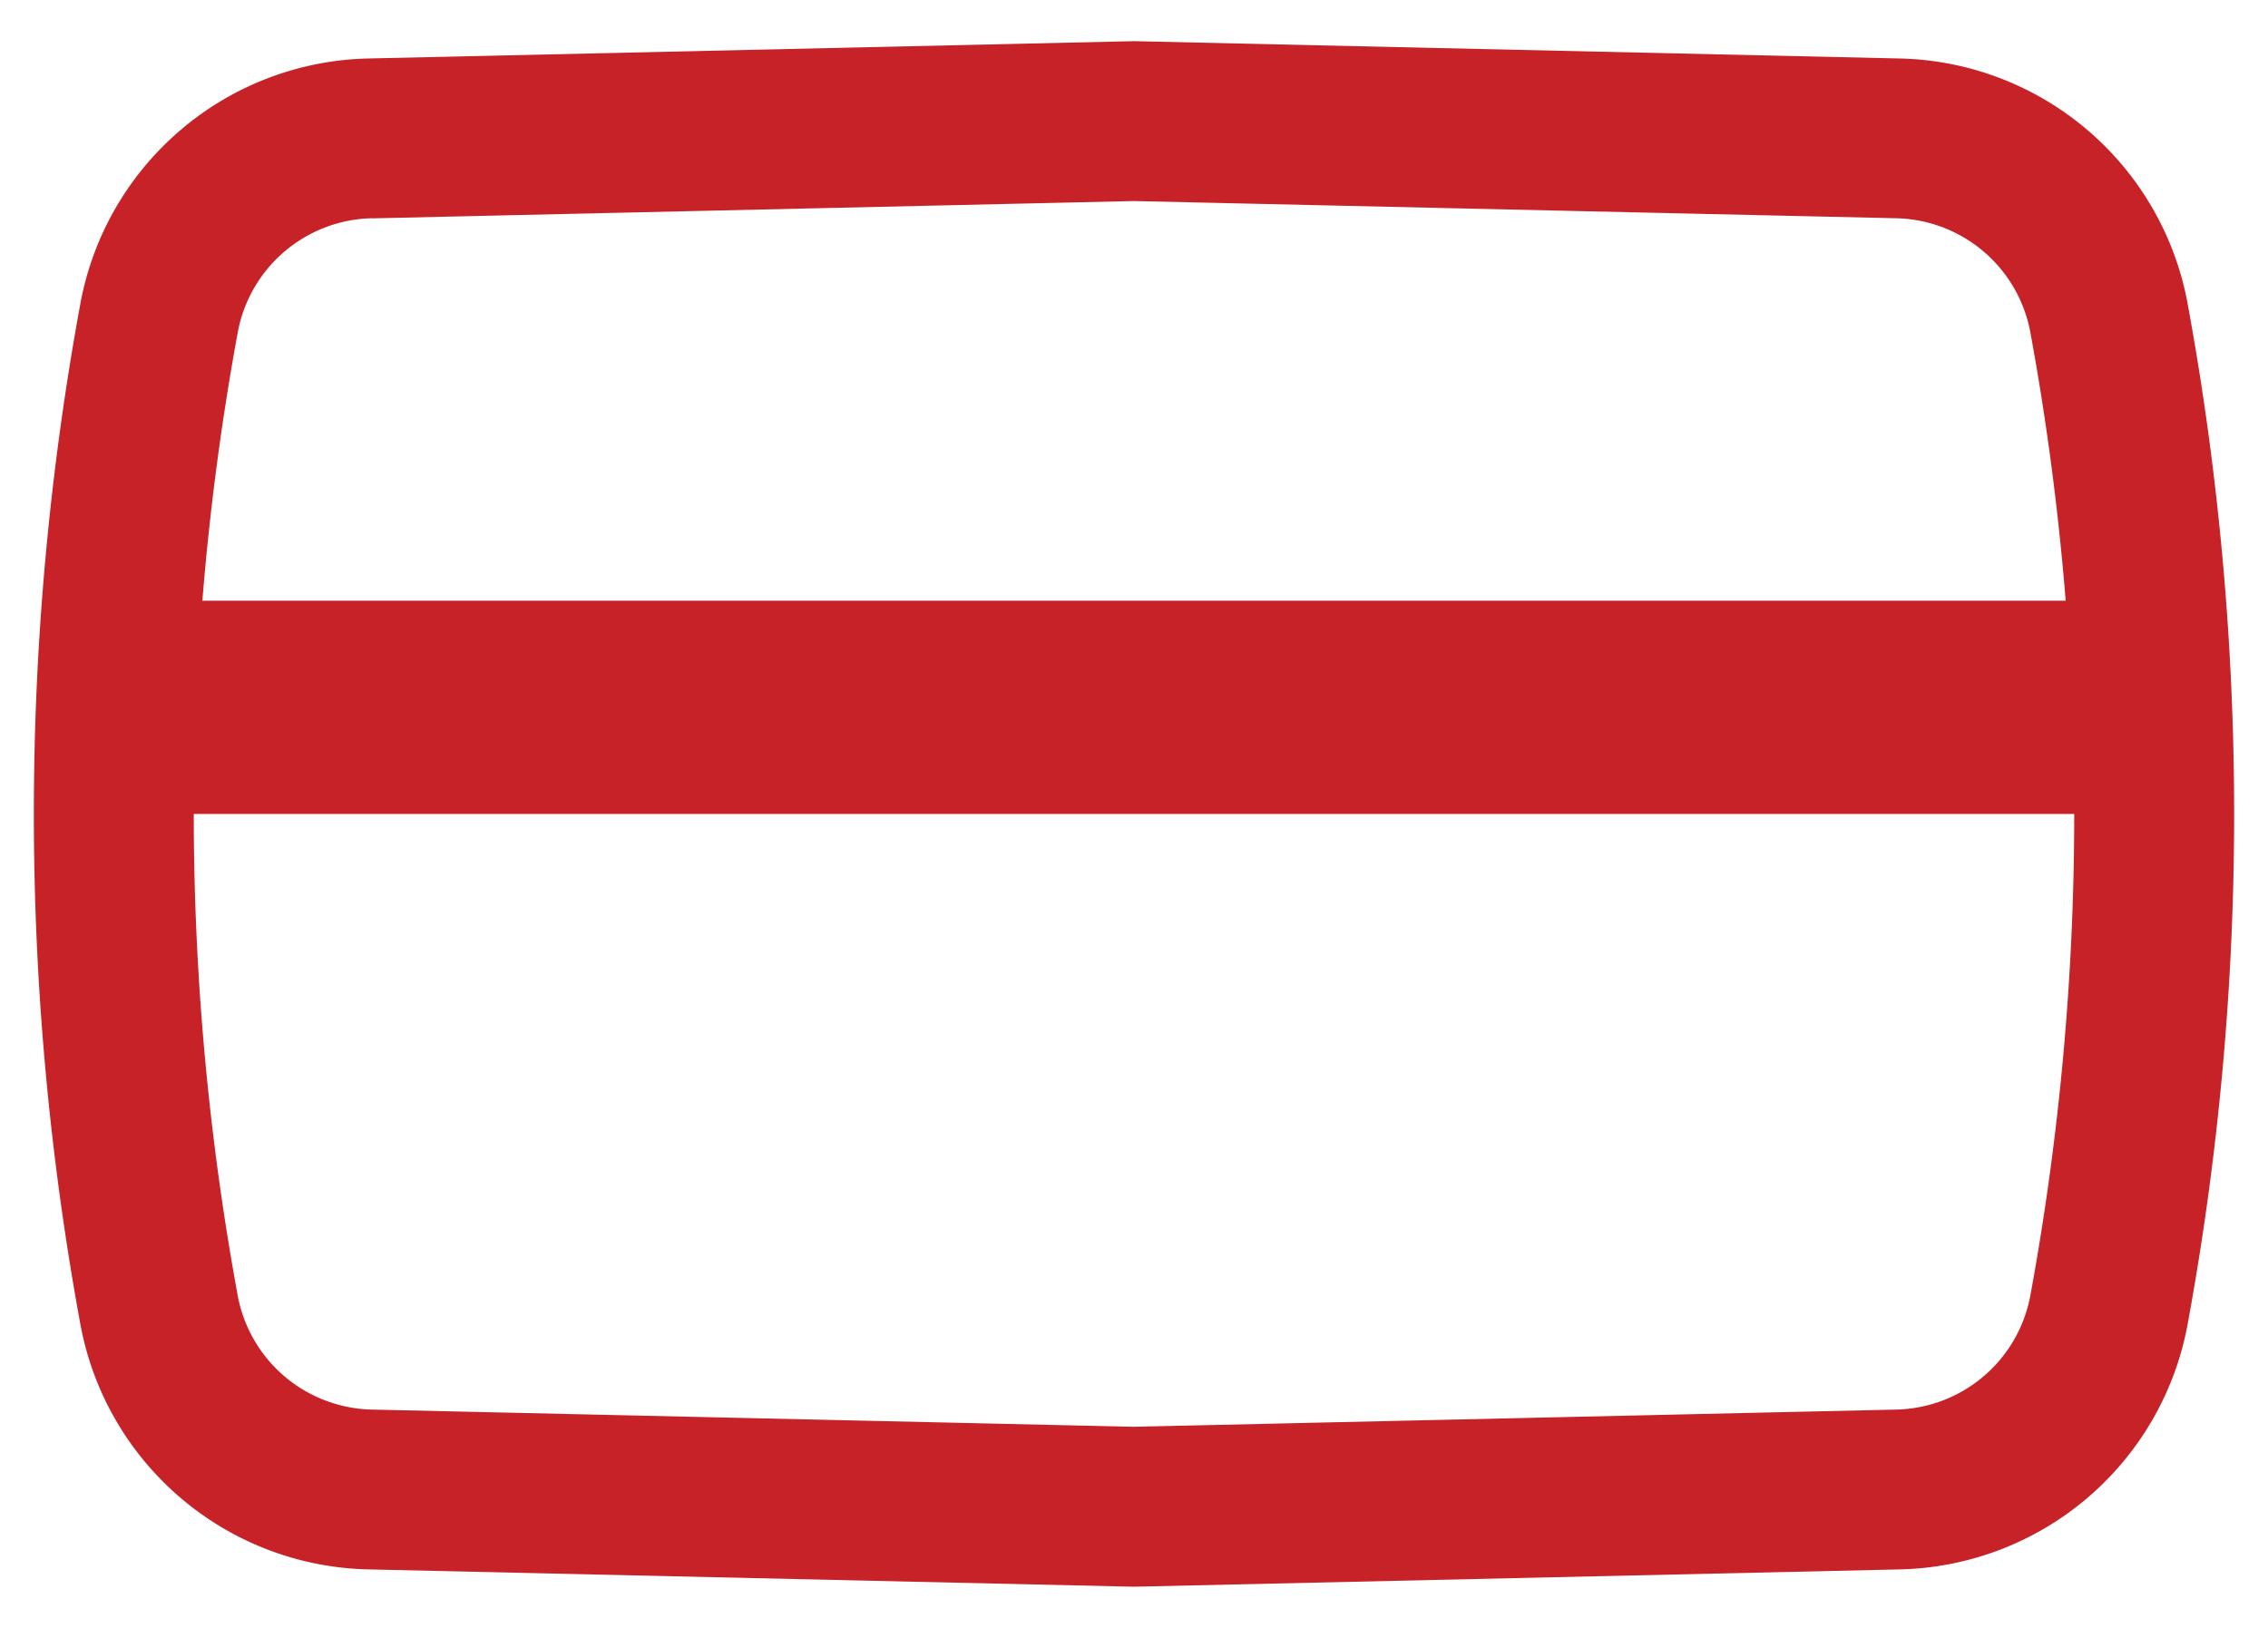
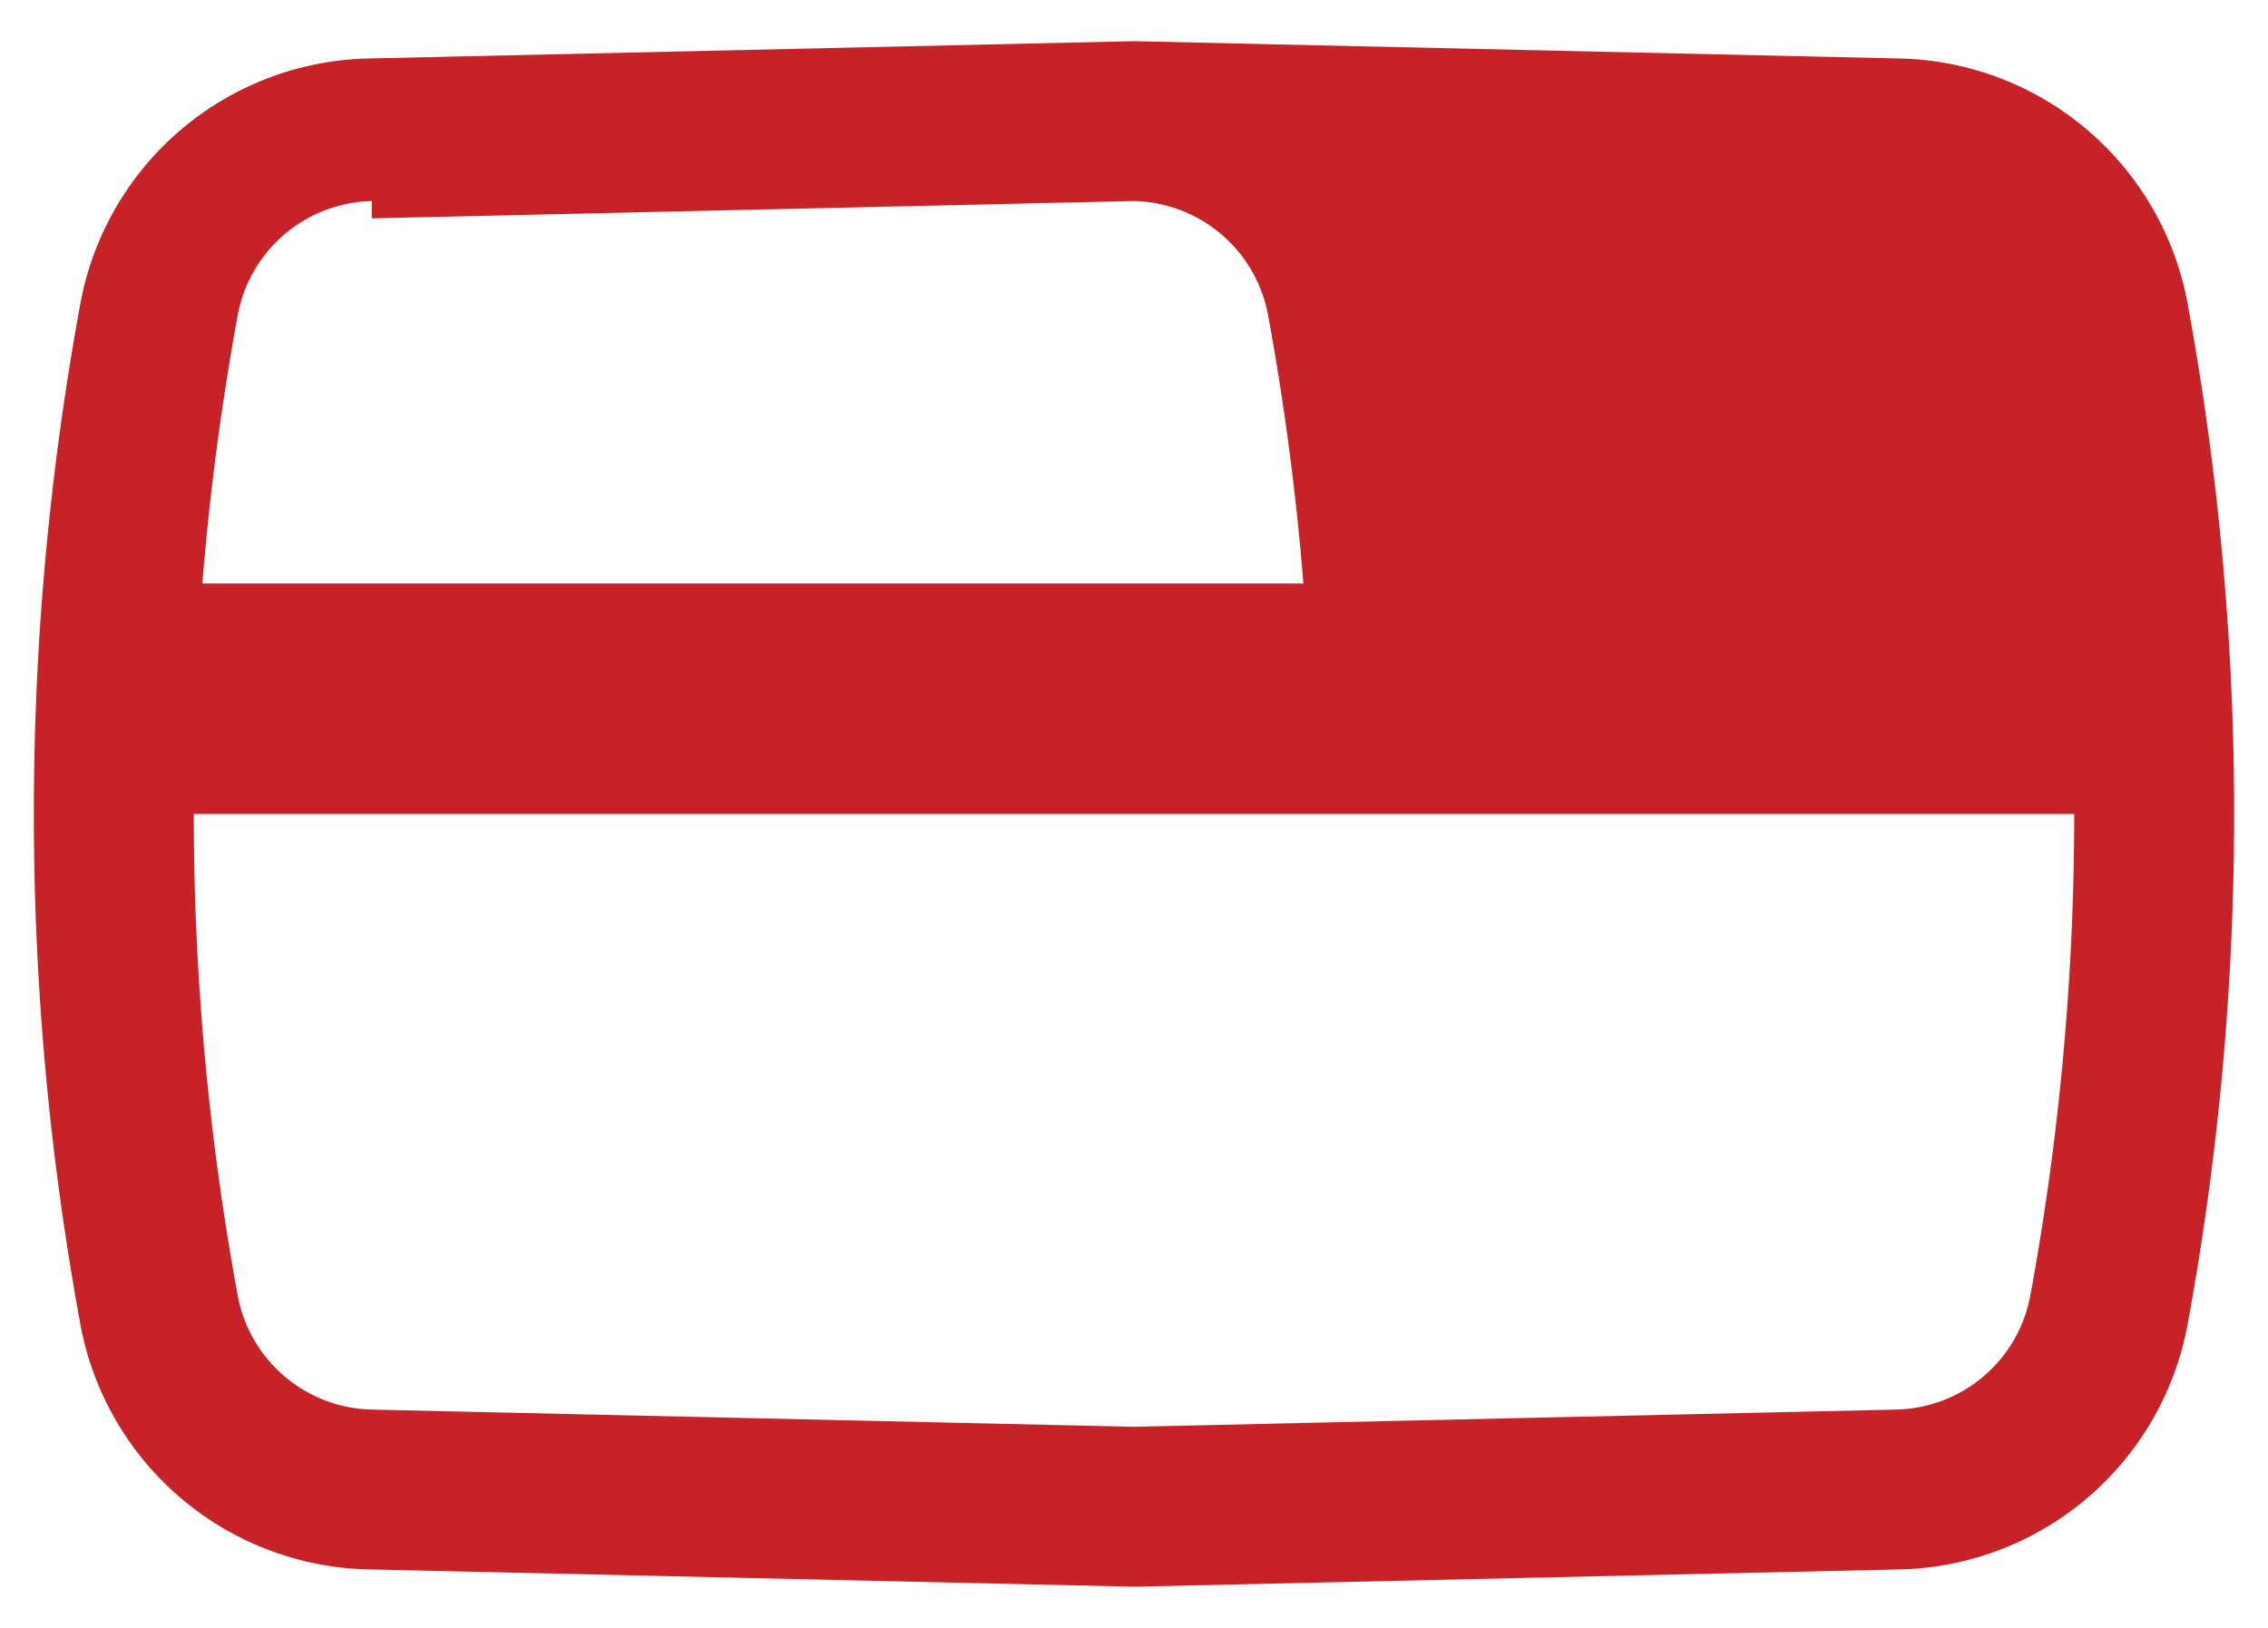
<svg xmlns="http://www.w3.org/2000/svg" width="39" height="28" viewBox="0 0 39 28" fill="none">
-   <path fill-rule="evenodd" clip-rule="evenodd" d="M32.67 1.006L19.5.708l-13.17.298a5.15 5.15 0 00-4.948 4.217 48.554 48.554 0 000 17.554 5.15 5.15 0 004.948 4.217l13.17.298 13.17-.298a5.15 5.15 0 004.948-4.217 48.558 48.558 0 000-17.554 5.15 5.15 0 00-4.948-4.217zM6.392 3.756L19.5 3.458l13.108.296a2.4 2.4 0 012.306 1.965 45.8 45.8 0 01.607 4.613H3.48c.124-1.544.327-3.084.608-4.613a2.4 2.4 0 012.305-1.965zM3.332 14c0 2.771.252 5.543.755 8.28a2.4 2.4 0 002.305 1.965l13.108.296 13.108-.296a2.4 2.4 0 002.306-1.965c.503-2.737.754-5.509.754-8.28H3.332z" fill="#C72227" />
+   <path fill-rule="evenodd" clip-rule="evenodd" d="M32.67 1.006L19.5.708l-13.17.298a5.15 5.15 0 00-4.948 4.217 48.554 48.554 0 000 17.554 5.15 5.15 0 004.948 4.217l13.17.298 13.17-.298a5.15 5.15 0 004.948-4.217 48.558 48.558 0 000-17.554 5.15 5.15 0 00-4.948-4.217zM6.392 3.756L19.5 3.458a2.4 2.4 0 012.306 1.965 45.8 45.8 0 01.607 4.613H3.48c.124-1.544.327-3.084.608-4.613a2.4 2.4 0 012.305-1.965zM3.332 14c0 2.771.252 5.543.755 8.28a2.4 2.4 0 002.305 1.965l13.108.296 13.108-.296a2.4 2.4 0 002.306-1.965c.503-2.737.754-5.509.754-8.28H3.332z" fill="#C72227" />
</svg>